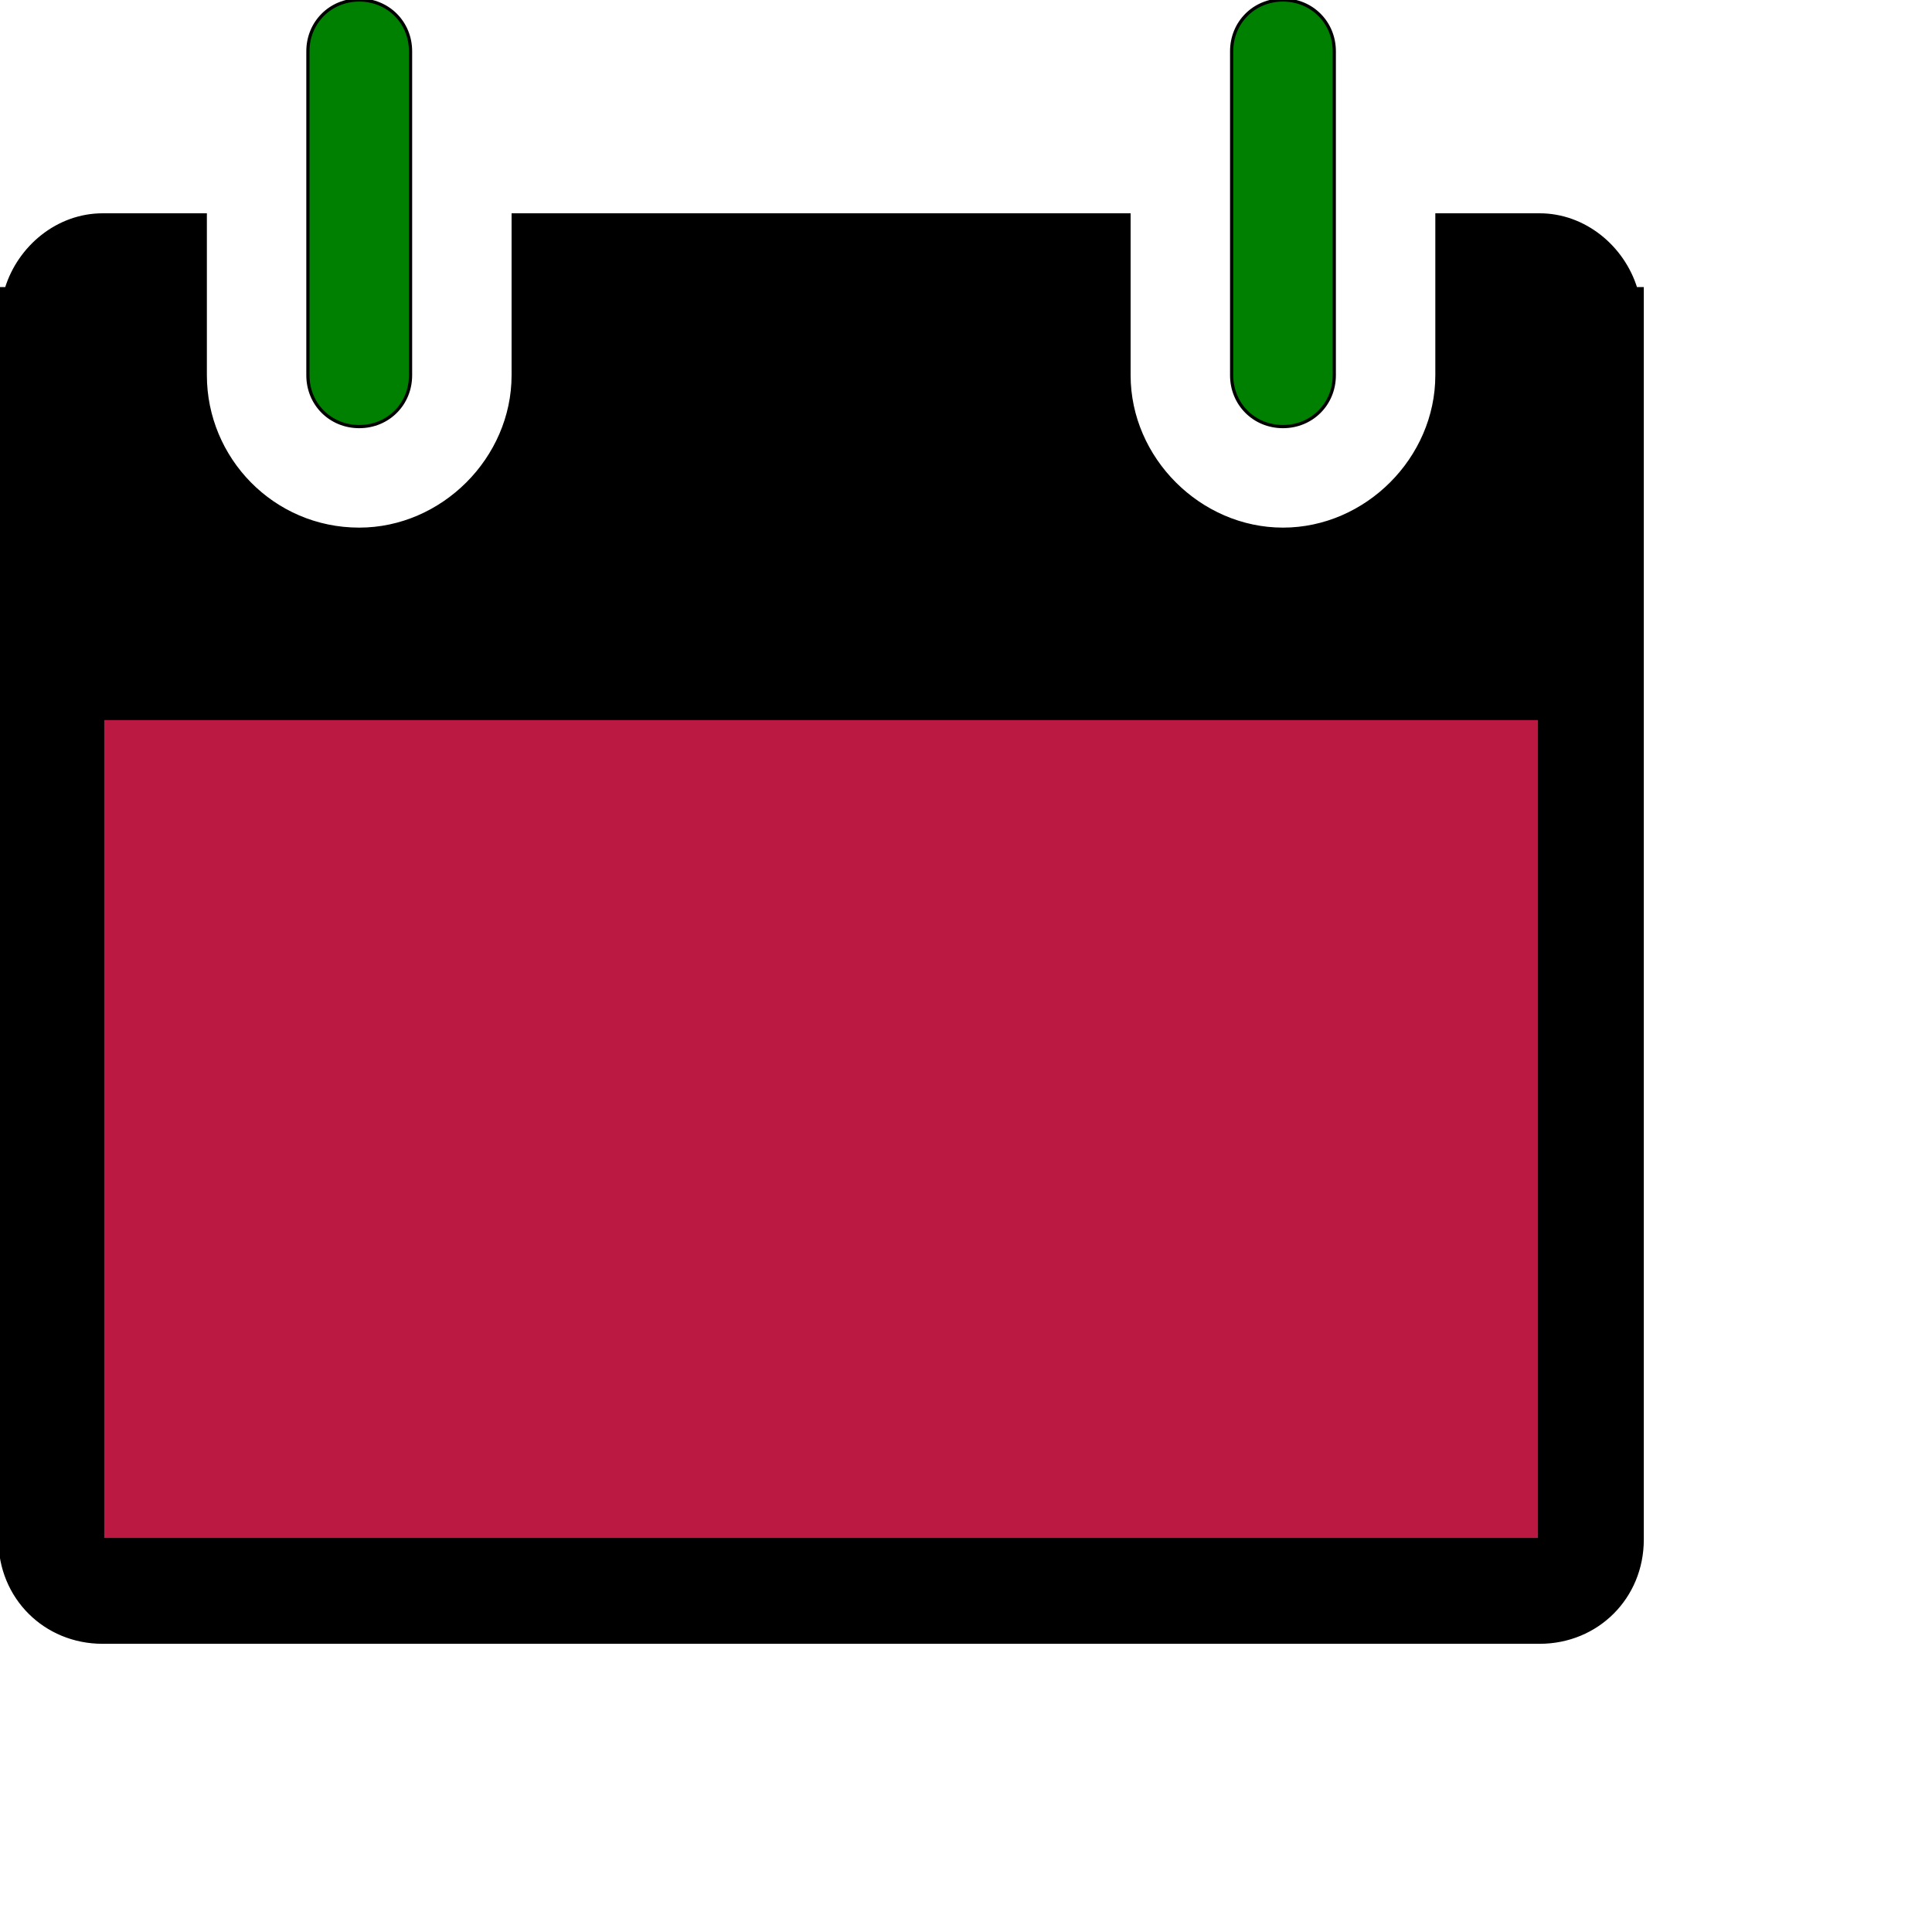
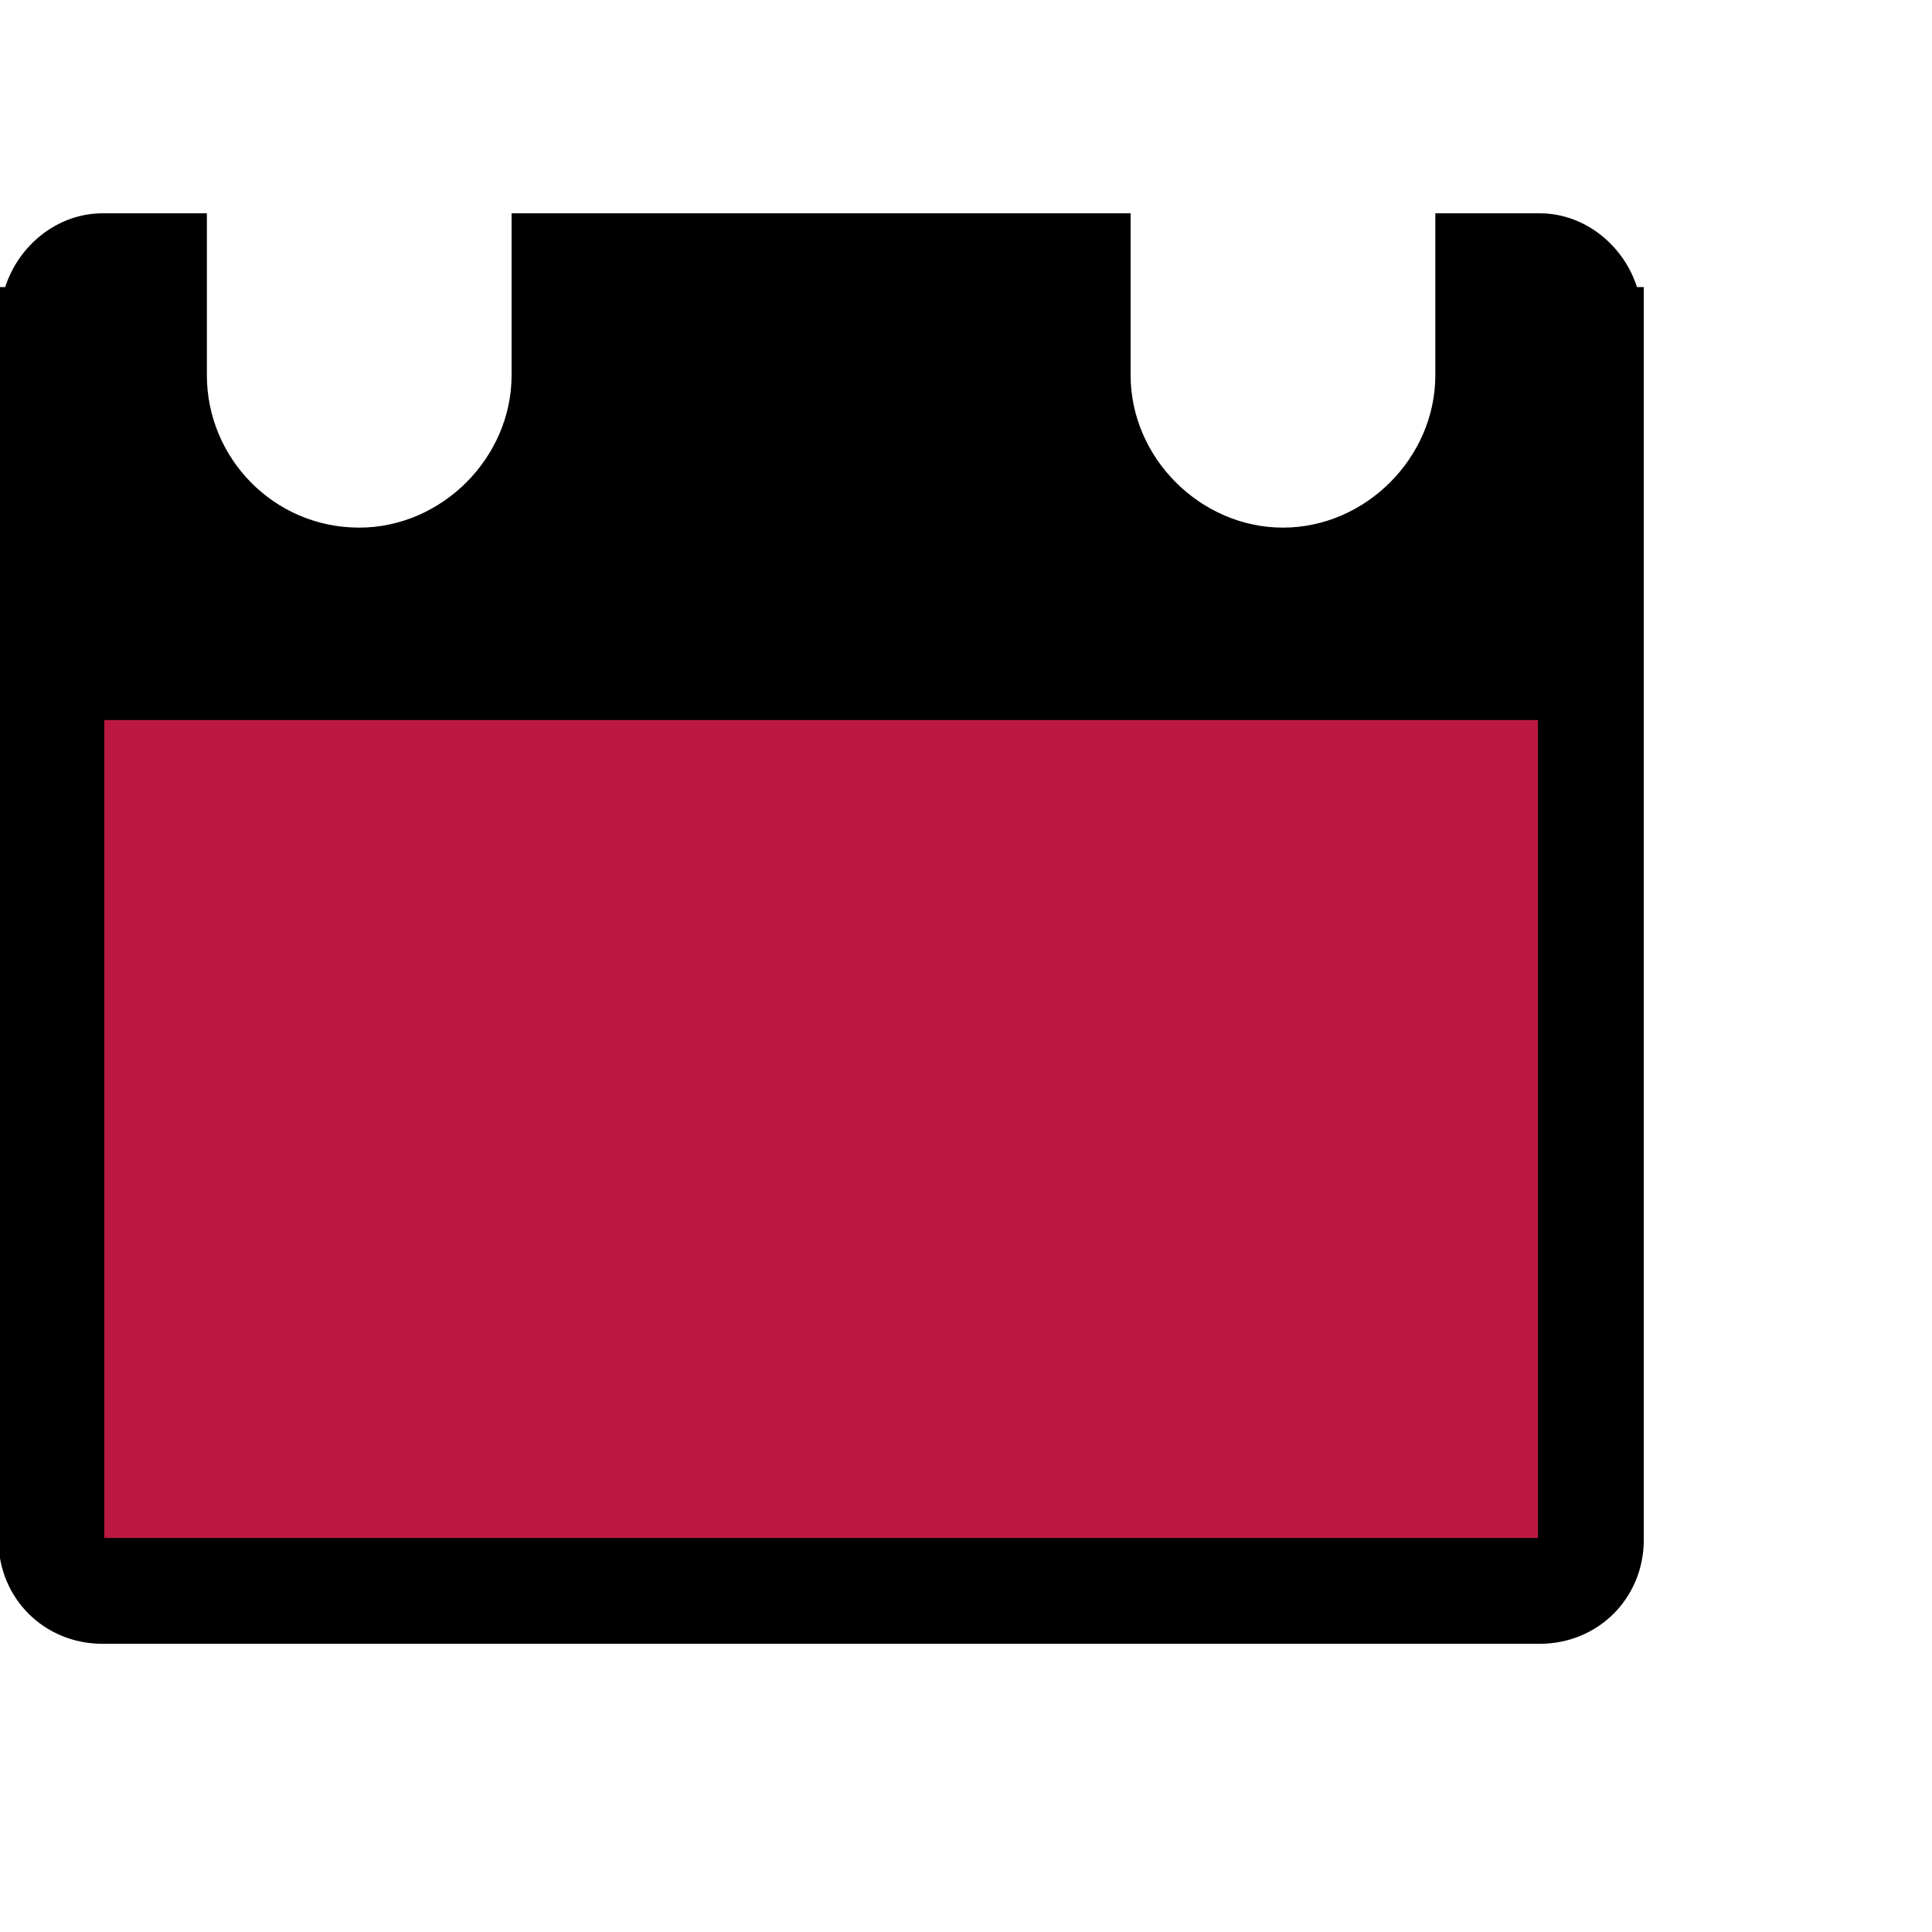
<svg xmlns="http://www.w3.org/2000/svg" id="th_ele_calendar" width="100%" height="100%" version="1.1" preserveAspectRatio="xMidYMin slice" data-uid="ele_calendar" data-keyword="ele_calendar" viewBox="0 0 512 512" transform="matrix(0.85,0,0,0.85,0,0)" data-colors="[&quot;#bb1942&quot;,&quot;#000000&quot;,&quot;#bb1942&quot;,&quot;#008000&quot;,&quot;#ebc62c&quot;]">
  <defs id="SvgjsDefs7327" fill="#008000" />
  <path id="th_ele_calendar_0" d="M510 90C506 77 494 67 480 67L448 67L448 117C448 143 426 165 400 165C374 165 352 143 352 117L352 67L160 67L160 117C160 143 138 165 112 165C85 165 64 143 64 117L64 67L32 67C18 67 6 77 2 90L0 90L0 480C0 498 14 512 32 512L480 512C498 512 512 498 512 480L512 90Z " fill-rule="evenodd" fill="#000000" stroke-width="1" stroke="#000000" />
  <path id="th_ele_calendar_1" d="M480 480L32 480L32 224L480 224Z " fill-rule="evenodd" fill="#bb1942" stroke-width="1" stroke="#000000" />
-   <path id="th_ele_calendar_2" d="M112 133C121 133 128 126 128 117L128 16C128 7 121 0 112 0C103 0 96 7 96 16L96 117C96 126 103 133 112 133Z " fill-rule="evenodd" fill="#008000" stroke-width="1" stroke="#000000" />
-   <path id="th_ele_calendar_3" d="M400 133C409 133 416 126 416 117L416 16C416 7 409 0 400 0C391 0 384 7 384 16L384 117C384 126 391 133 400 133Z " fill-rule="evenodd" fill="#008000" stroke-width="1" stroke="#000000" />
</svg>